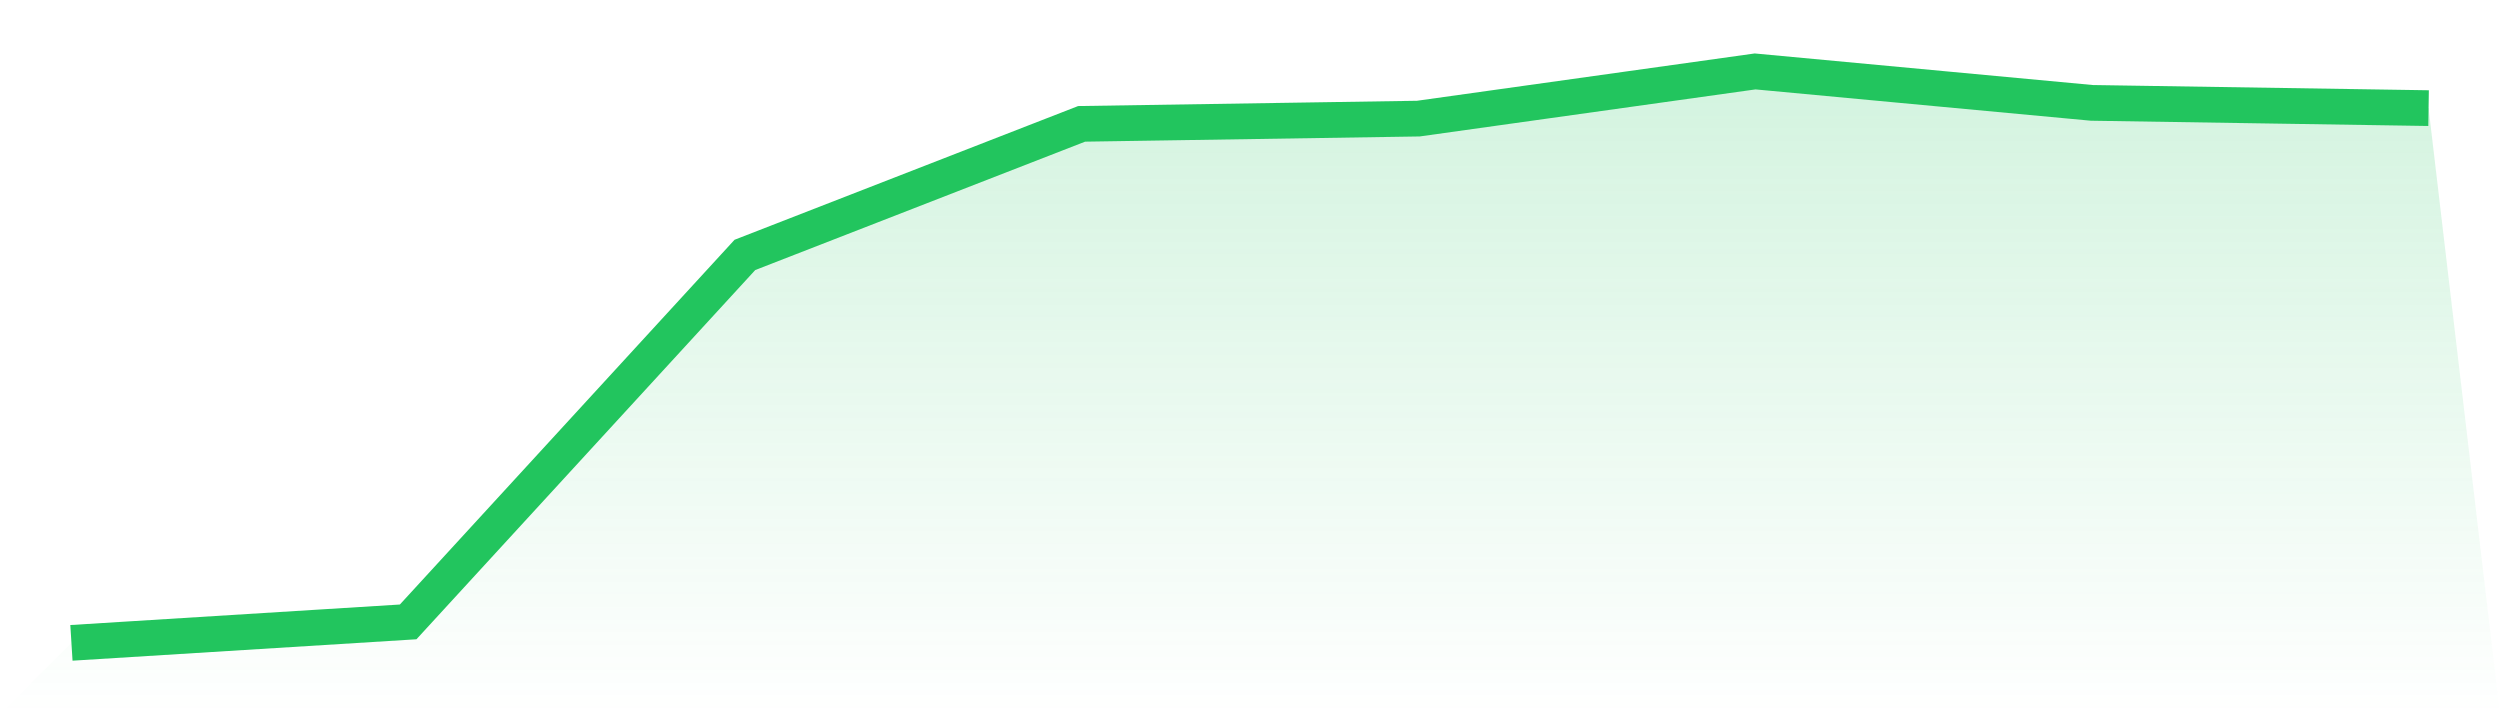
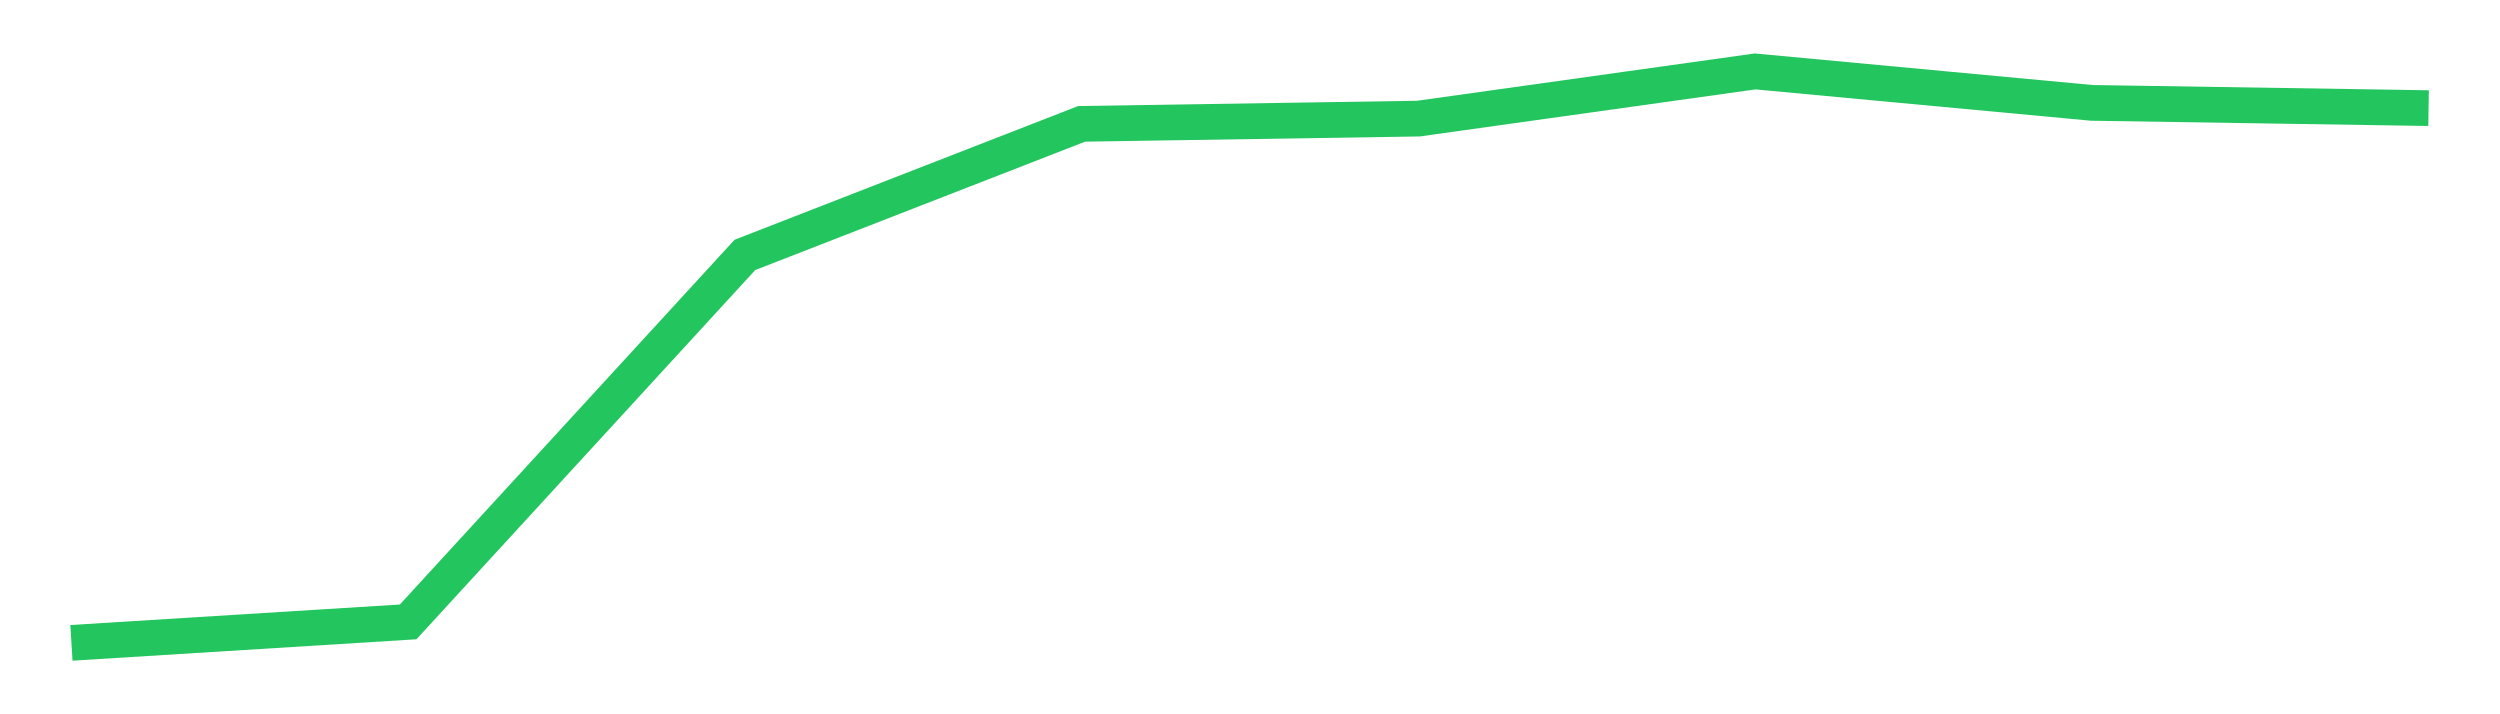
<svg xmlns="http://www.w3.org/2000/svg" viewBox="0 0 140 40">
  <defs>
    <linearGradient id="gradient" x1="0" x2="0" y1="0" y2="1">
      <stop offset="0%" stop-color="#22c55e" stop-opacity="0.2" />
      <stop offset="100%" stop-color="#22c55e" stop-opacity="0" />
    </linearGradient>
  </defs>
-   <path d="M4,36 L4,36 L22.857,34.826 L41.714,14.275 L60.571,6.936 L79.429,6.642 L98.286,4 L117.143,5.761 L136,6.055 L140,40 L0,40 z" fill="url(#gradient)" />
  <path d="M4,36 L4,36 L22.857,34.826 L41.714,14.275 L60.571,6.936 L79.429,6.642 L98.286,4 L117.143,5.761 L136,6.055" fill="none" stroke="#22c55e" stroke-width="2" />
</svg>